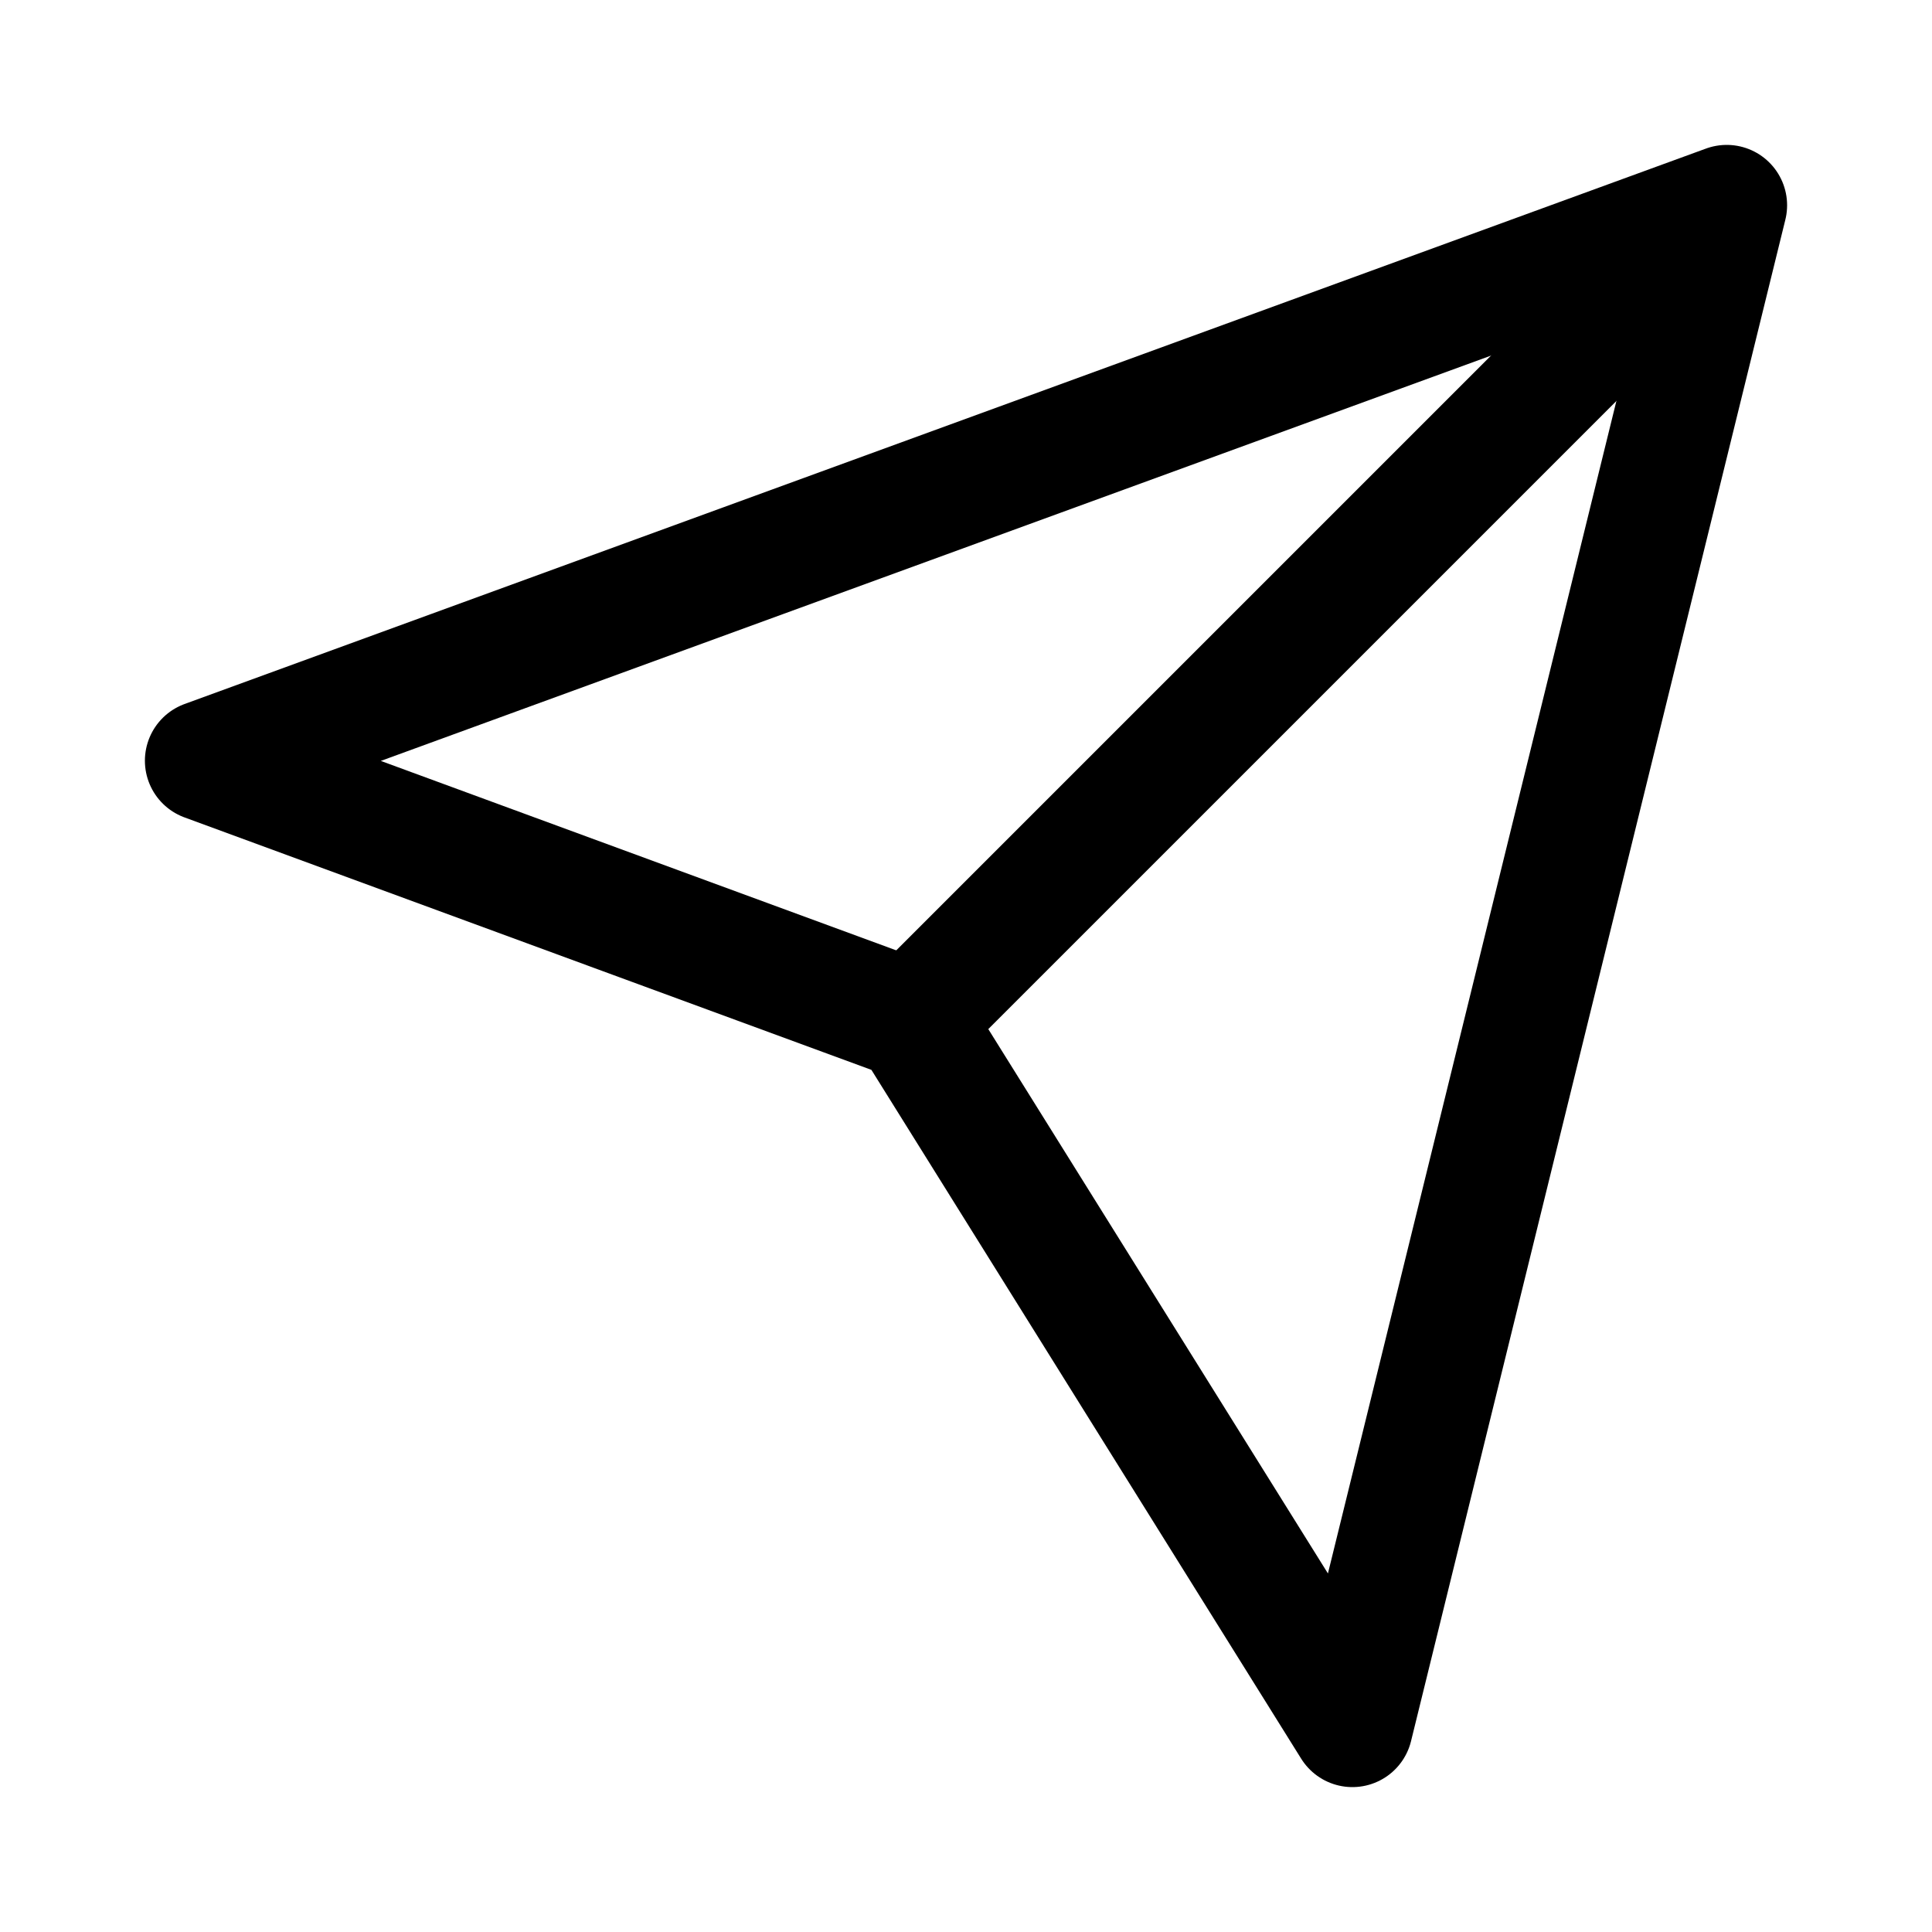
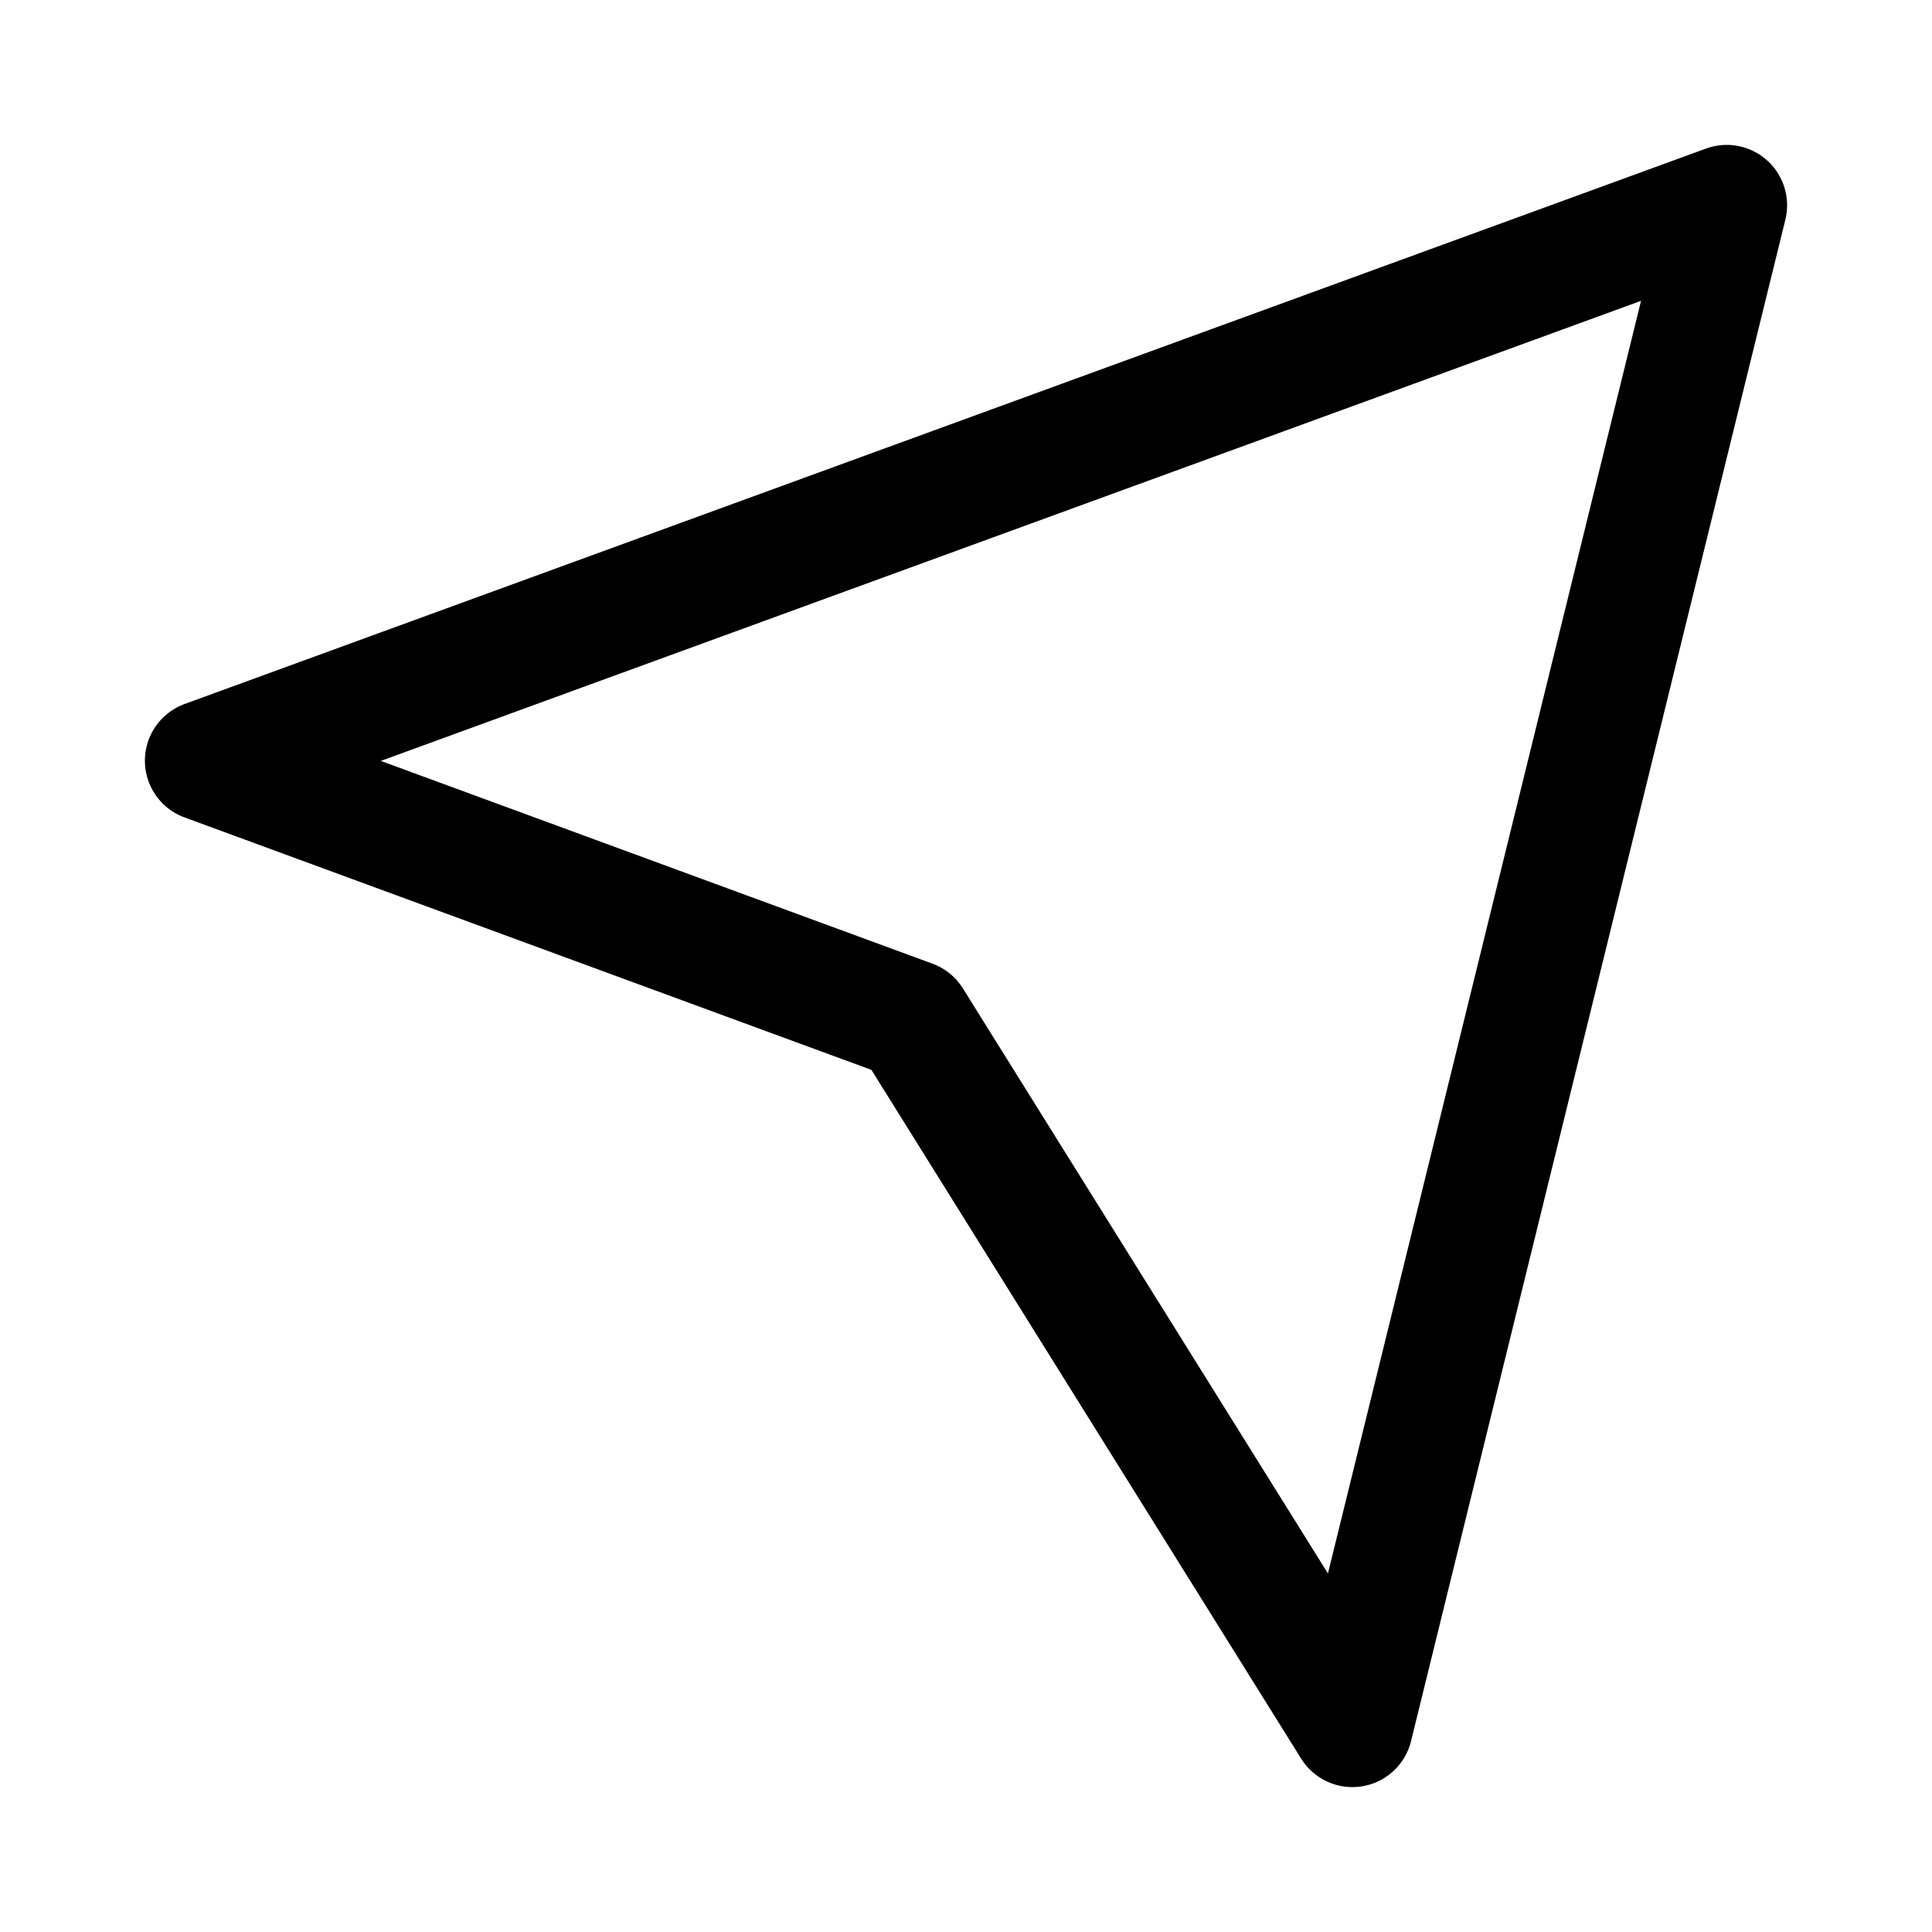
<svg xmlns="http://www.w3.org/2000/svg" version="1.1" id="Icons" viewBox="0 0 32 32" xml:space="preserve">
  <style type="text/css">
	.st0{fill:none;stroke:#000000;stroke-width:2;stroke-linecap:round;stroke-linejoin:round;stroke-miterlimit:10;}
</style>
  <polygon class="st0" points="28.6,3.4 3.4,12.6 15.1,16.9 22.4,28.6 " />
-   <line class="st0" x1="28" y1="4" x2="15.1" y2="16.9" />
</svg>